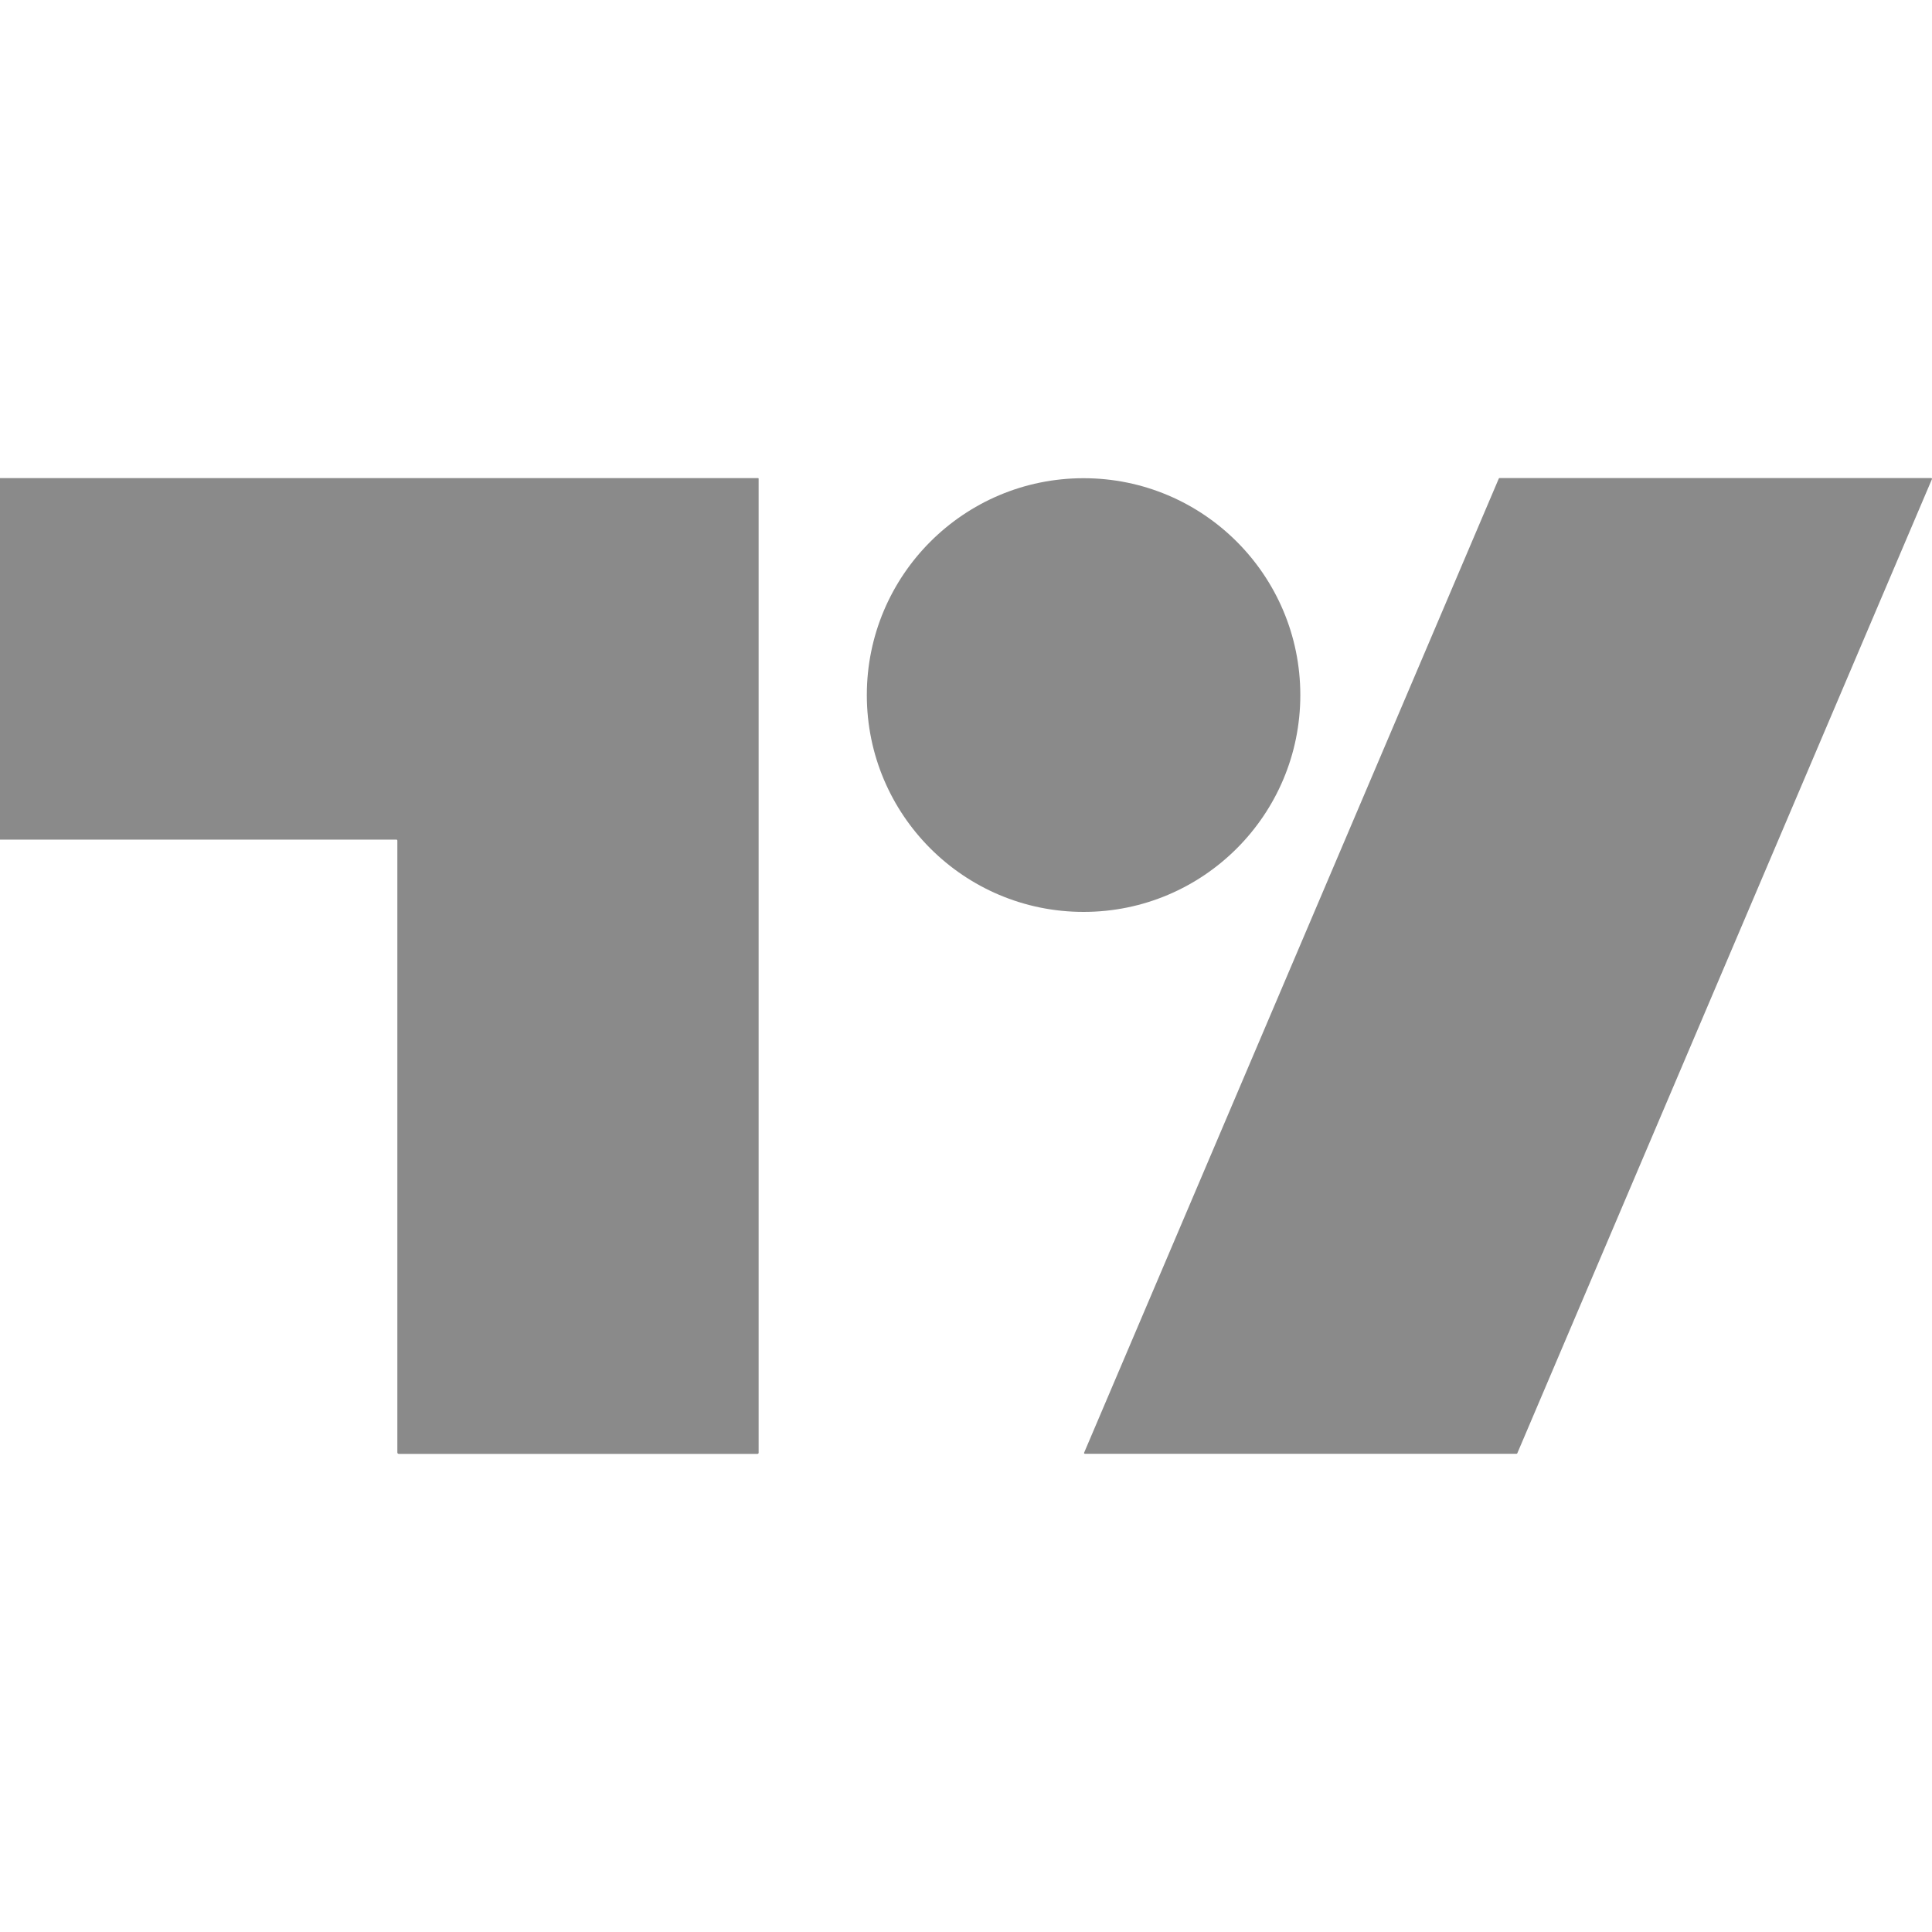
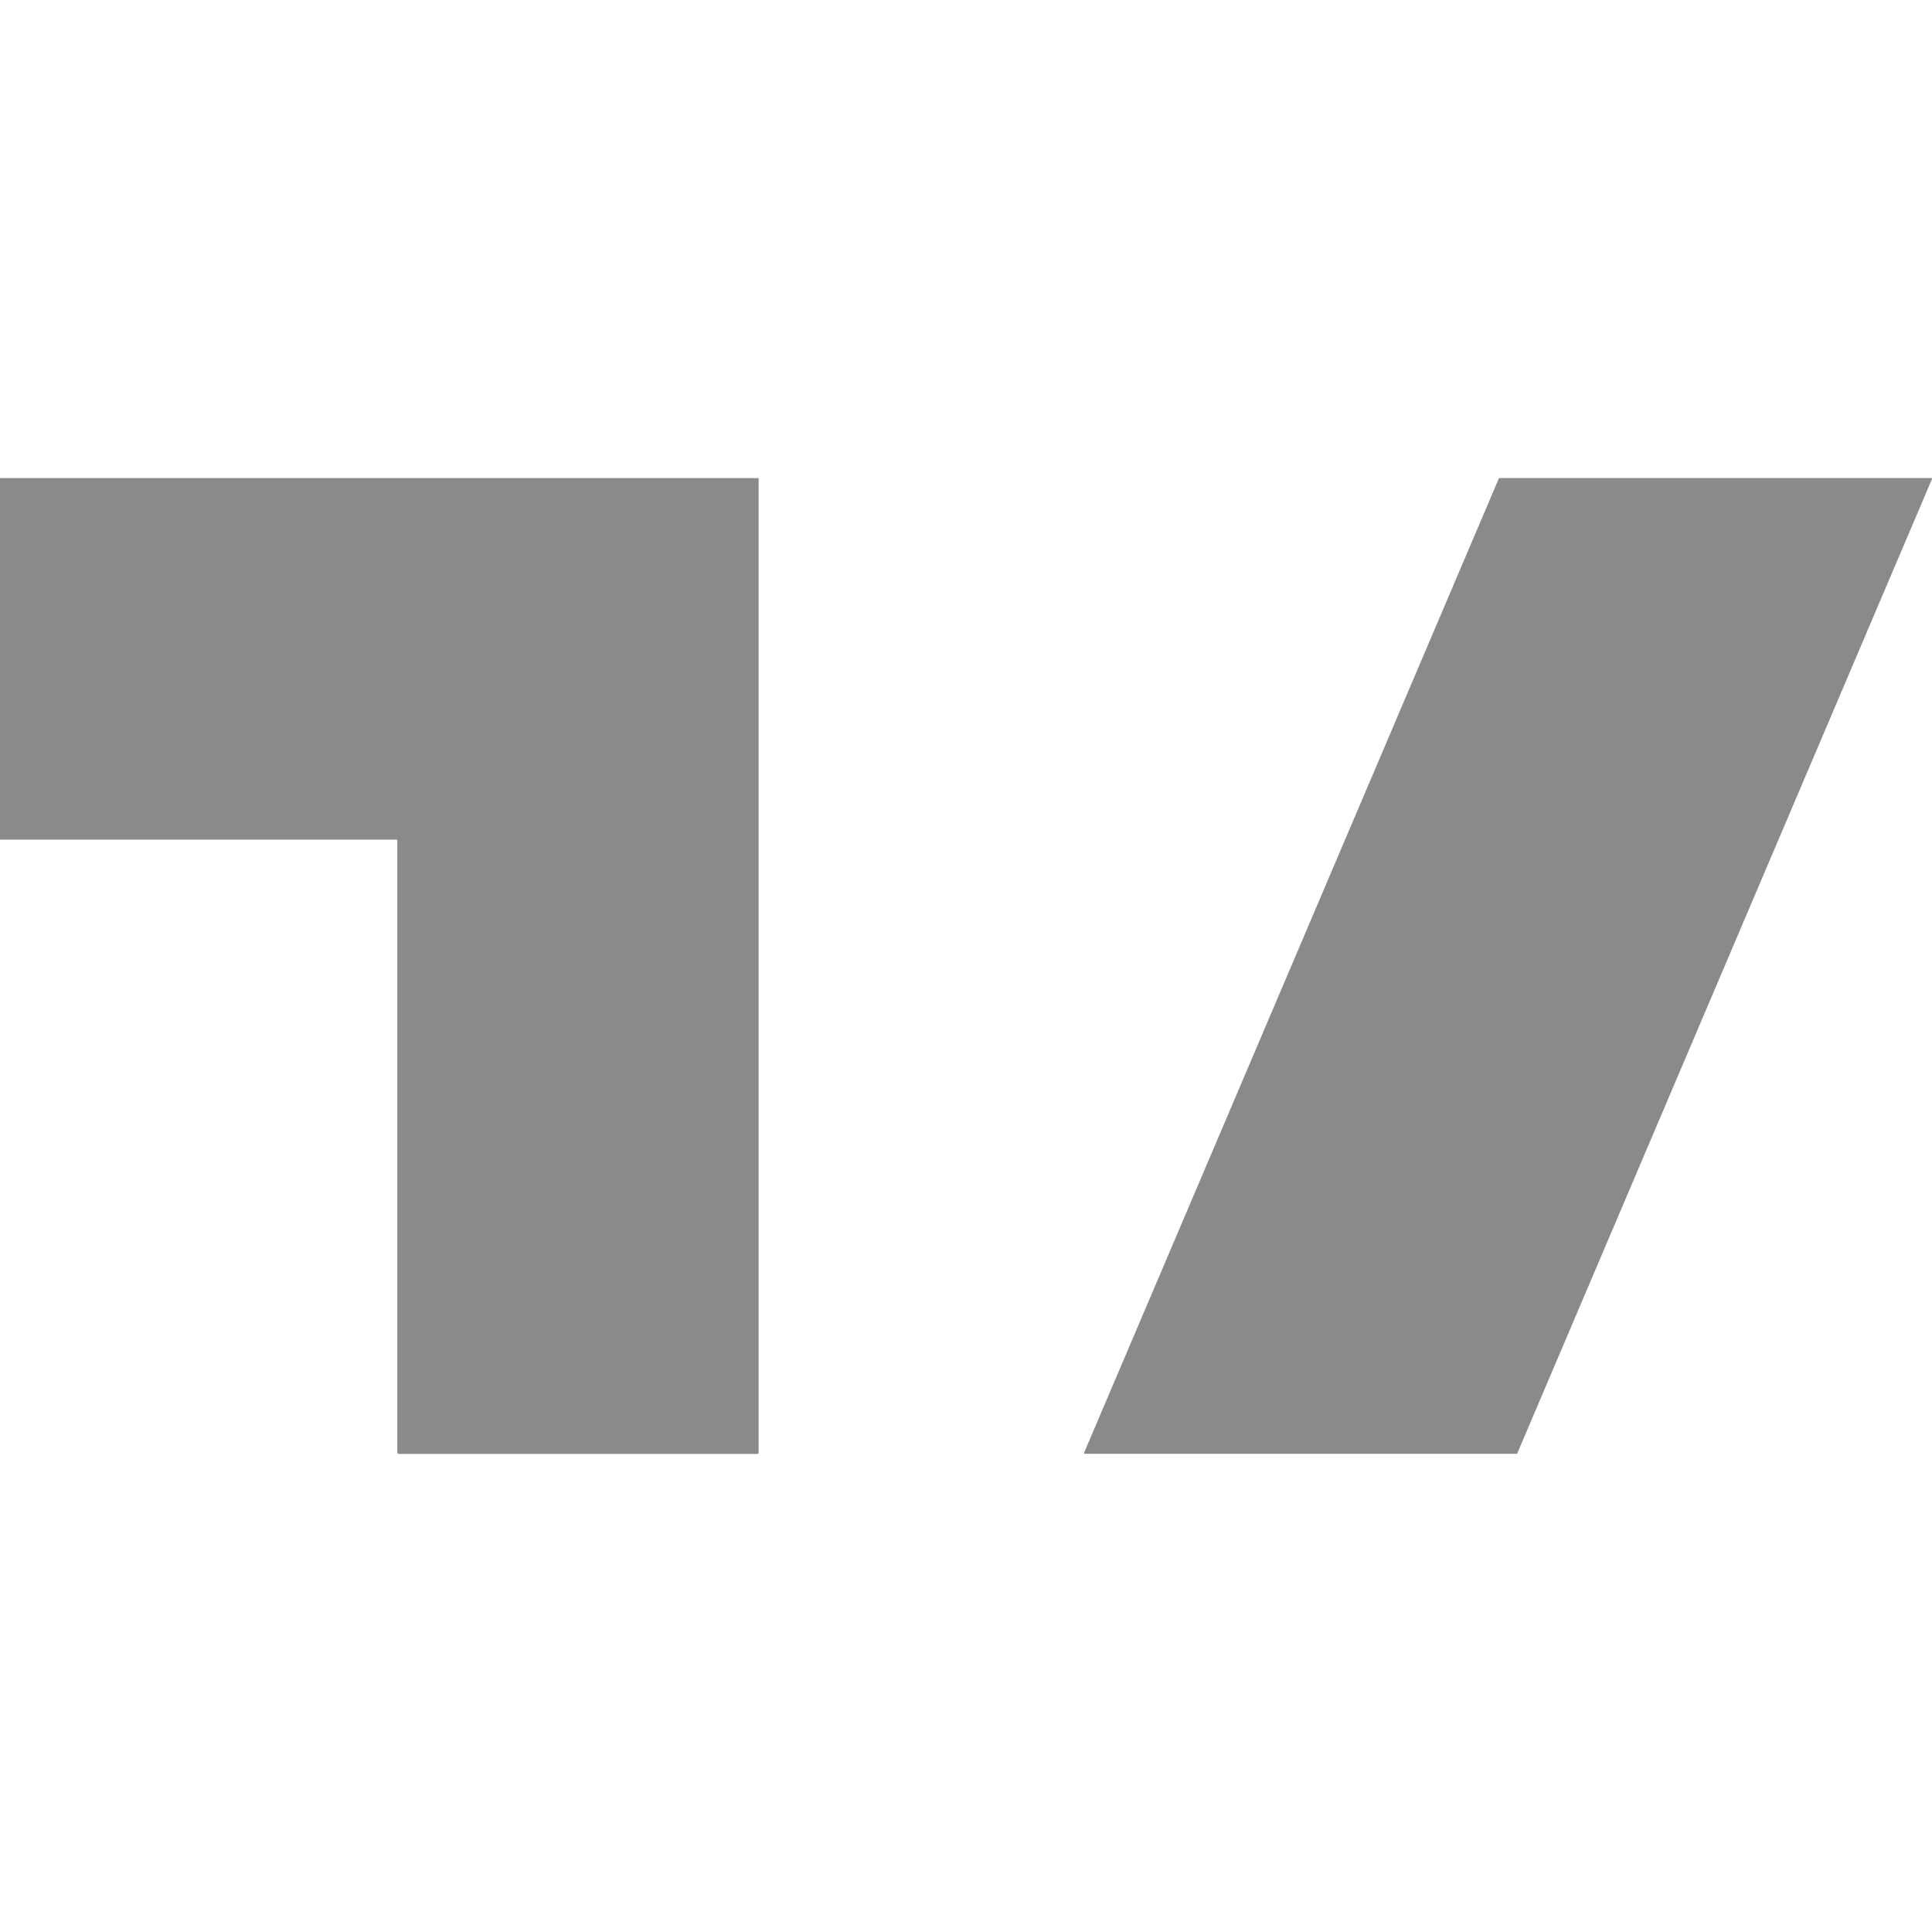
<svg xmlns="http://www.w3.org/2000/svg" width="48" height="48" viewBox="0 0 48 48" fill="none">
  <path d="M0 20.86V11.879H18.837C18.843 11.879 18.848 11.884 18.848 11.89V36.09C18.848 36.111 18.838 36.121 18.817 36.121H9.911C9.885 36.121 9.872 36.108 9.872 36.082V20.887C9.872 20.869 9.863 20.86 9.845 20.86H0Z" fill="#8A8A8A" />
  <path d="M26.935 36.091L37.237 11.89C37.241 11.882 37.248 11.877 37.256 11.877H47.98C47.994 11.877 48.004 11.892 47.998 11.905L37.697 36.106C37.693 36.114 37.686 36.119 37.678 36.119H26.954C26.939 36.119 26.929 36.104 26.935 36.091Z" fill="#8A8A8A" />
-   <path d="M26.921 22.656C29.895 22.656 32.306 20.244 32.306 17.269C32.306 14.293 29.895 11.881 26.921 11.881C23.947 11.881 21.536 14.293 21.536 17.269C21.536 20.244 23.947 22.656 26.921 22.656Z" fill="#8A8A8A" />
</svg>